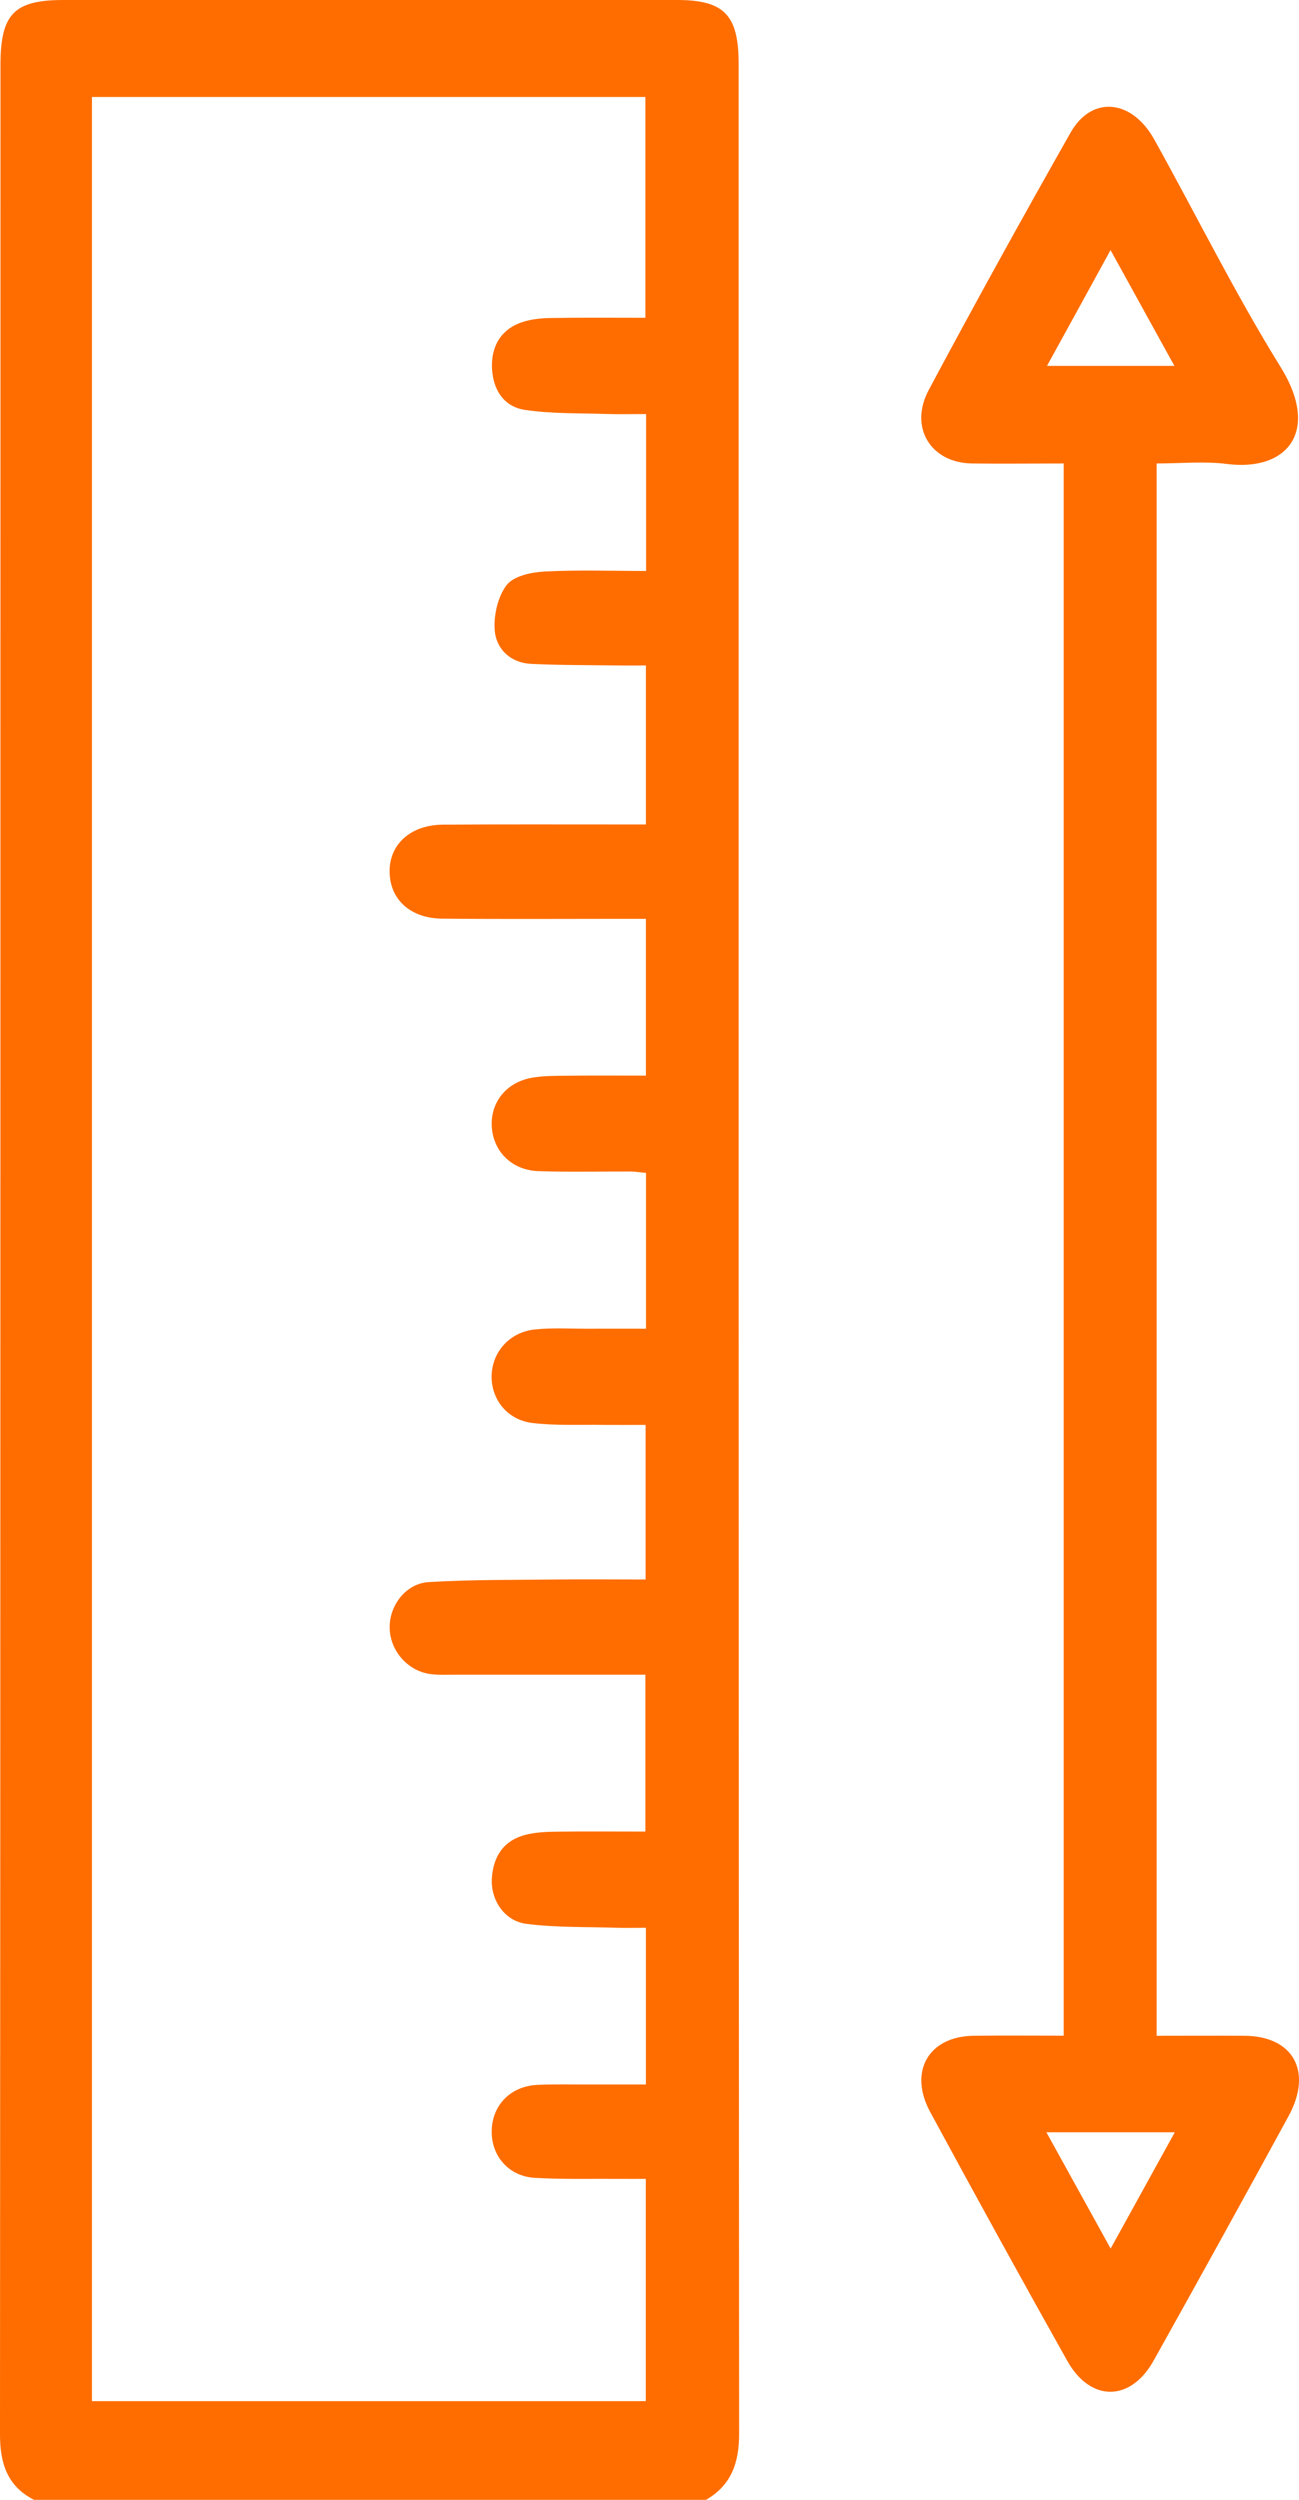
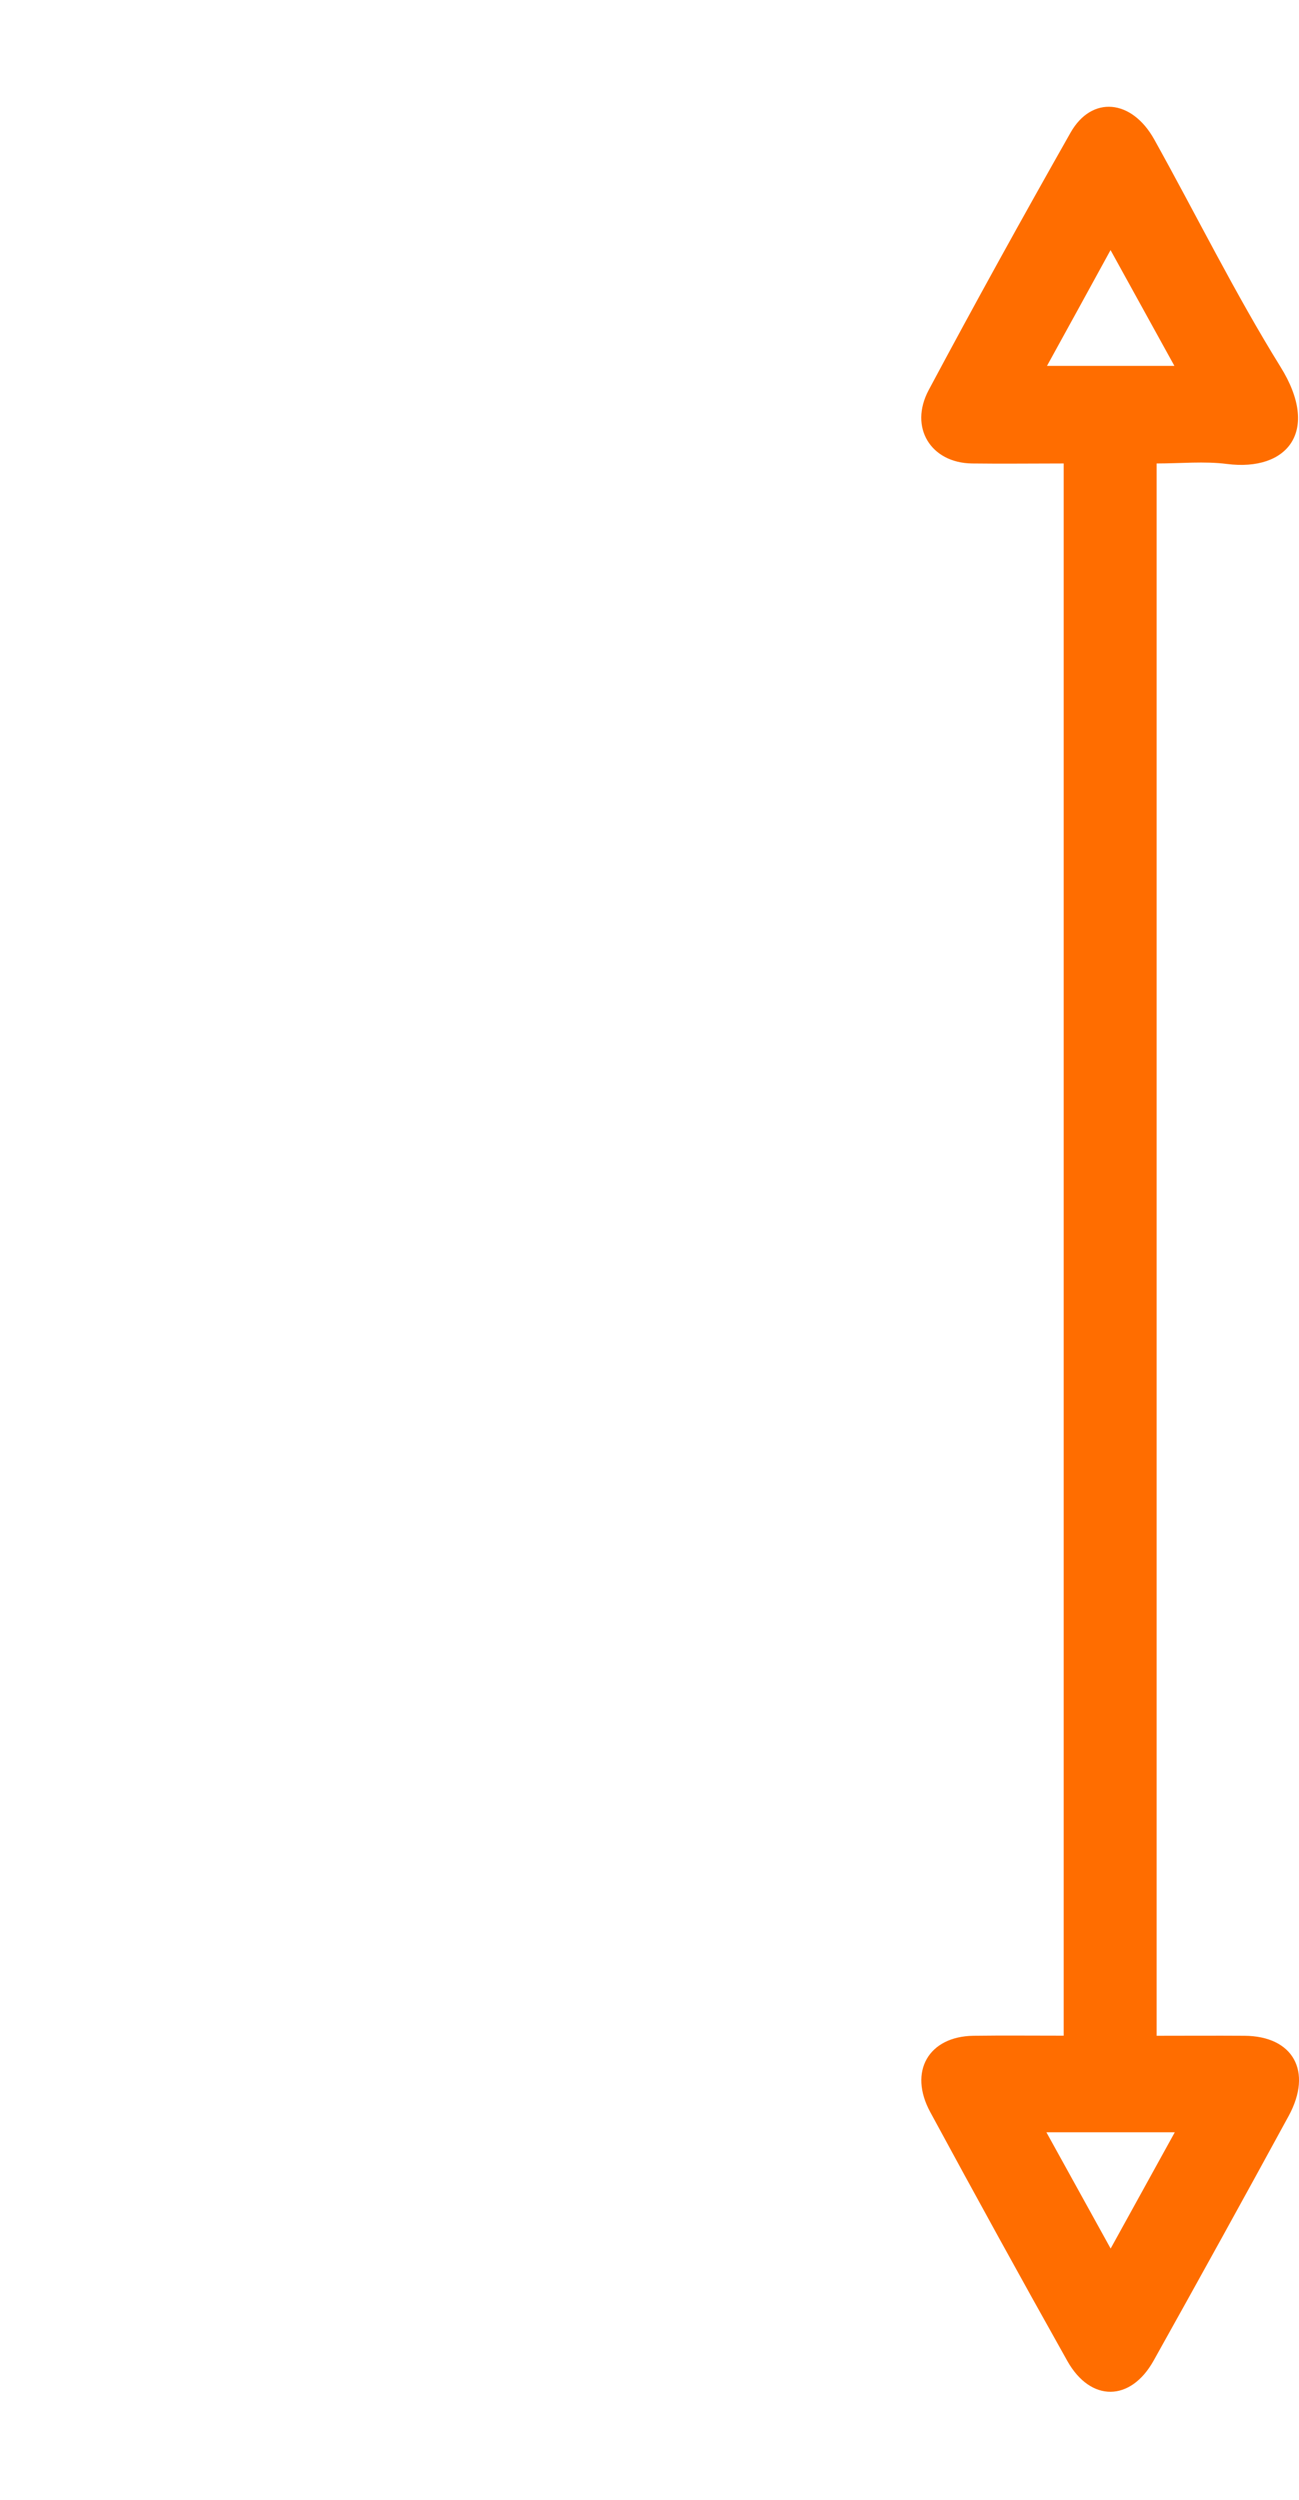
<svg xmlns="http://www.w3.org/2000/svg" width="13" height="25" viewBox="0 0 13 25" fill="none">
  <g clip-path="url(#clip0_4004_181)">
-     <path d="M0.34 25C0.079 24.866 0 24.646 0 24.346C0.005 16.446 0.004 8.546 0.005 0.645C0.005 0.14 0.143 0 0.634 0C2.682 0 4.729 0 6.776 0C7.247 0 7.392 0.15 7.392 0.636C7.392 8.537 7.391 16.438 7.397 24.338C7.397 24.637 7.315 24.855 7.066 25H0.34ZM6.466 11.73C6.409 11.725 6.364 11.717 6.319 11.716C6.008 11.715 5.696 11.723 5.385 11.712C5.118 11.702 4.932 11.51 4.921 11.259C4.911 11.019 5.071 10.822 5.324 10.778C5.438 10.758 5.557 10.759 5.673 10.758C5.934 10.755 6.196 10.757 6.464 10.757V9.189C6.367 9.189 6.284 9.189 6.2 9.189C5.609 9.189 5.017 9.193 4.425 9.187C4.108 9.184 3.905 8.998 3.899 8.724C3.893 8.445 4.108 8.249 4.434 8.247C5.026 8.243 5.617 8.245 6.209 8.245C6.292 8.245 6.375 8.245 6.464 8.245V6.655C6.359 6.655 6.267 6.656 6.176 6.655C5.888 6.651 5.6 6.653 5.312 6.639C5.119 6.629 4.972 6.502 4.952 6.315C4.937 6.164 4.98 5.971 5.068 5.854C5.138 5.761 5.312 5.724 5.443 5.716C5.782 5.698 6.122 5.71 6.466 5.71V4.141C6.324 4.141 6.194 4.144 6.064 4.14C5.793 4.131 5.519 4.139 5.252 4.099C5.034 4.066 4.925 3.884 4.923 3.657C4.922 3.442 5.03 3.284 5.231 3.22C5.326 3.189 5.43 3.181 5.53 3.18C5.839 3.175 6.147 3.178 6.459 3.178V0.97H0.92V24.013H6.463V21.79C6.363 21.79 6.279 21.791 6.196 21.79C5.916 21.788 5.635 21.796 5.355 21.78C5.091 21.766 4.914 21.56 4.921 21.306C4.927 21.051 5.111 20.863 5.377 20.85C5.548 20.842 5.72 20.847 5.891 20.846C6.082 20.846 6.272 20.846 6.464 20.846V19.279C6.358 19.279 6.266 19.282 6.175 19.279C5.872 19.269 5.568 19.278 5.269 19.24C5.049 19.212 4.911 19.004 4.922 18.788C4.935 18.562 5.044 18.404 5.26 18.349C5.357 18.325 5.46 18.319 5.56 18.318C5.861 18.314 6.162 18.317 6.459 18.317V16.748C5.81 16.748 5.18 16.748 4.55 16.748C4.472 16.748 4.394 16.752 4.317 16.743C4.09 16.718 3.909 16.519 3.9 16.291C3.89 16.066 4.055 15.837 4.289 15.822C4.715 15.796 5.144 15.801 5.571 15.796C5.864 15.793 6.158 15.796 6.461 15.796V14.25C6.313 14.25 6.182 14.251 6.051 14.25C5.81 14.246 5.567 14.259 5.329 14.231C5.074 14.2 4.913 13.991 4.92 13.753C4.928 13.516 5.103 13.32 5.356 13.295C5.534 13.277 5.714 13.289 5.893 13.288C6.084 13.287 6.275 13.288 6.465 13.288V11.732L6.466 11.73Z" fill="#FF6D00" />
    <path d="M10.645 4.635C10.331 4.635 10.029 4.639 9.727 4.635C9.315 4.629 9.095 4.275 9.294 3.901C9.756 3.036 10.231 2.178 10.714 1.326C10.926 0.953 11.326 0.991 11.551 1.394C11.973 2.152 12.359 2.934 12.815 3.669C13.216 4.313 12.883 4.717 12.279 4.64C12.052 4.611 11.818 4.635 11.575 4.635V20.359C11.87 20.359 12.162 20.357 12.454 20.359C12.941 20.362 13.139 20.714 12.897 21.16C12.451 21.978 12 22.794 11.545 23.608C11.315 24.02 10.915 24.025 10.682 23.612C10.218 22.786 9.761 21.955 9.309 21.121C9.09 20.716 9.293 20.366 9.741 20.359C10.036 20.355 10.331 20.358 10.645 20.358V4.635ZM11.757 21.324H10.472C10.691 21.721 10.895 22.089 11.115 22.487C11.334 22.091 11.537 21.722 11.757 21.324ZM11.114 2.501C10.894 2.903 10.692 3.271 10.478 3.659H11.753C11.538 3.269 11.339 2.908 11.114 2.501Z" fill="#FF6D00" />
  </g>
  <defs>
    <clipPath id="clip0_4004_181">
      <rect width="13" height="25" fill="white" />
    </clipPath>
  </defs>
</svg>